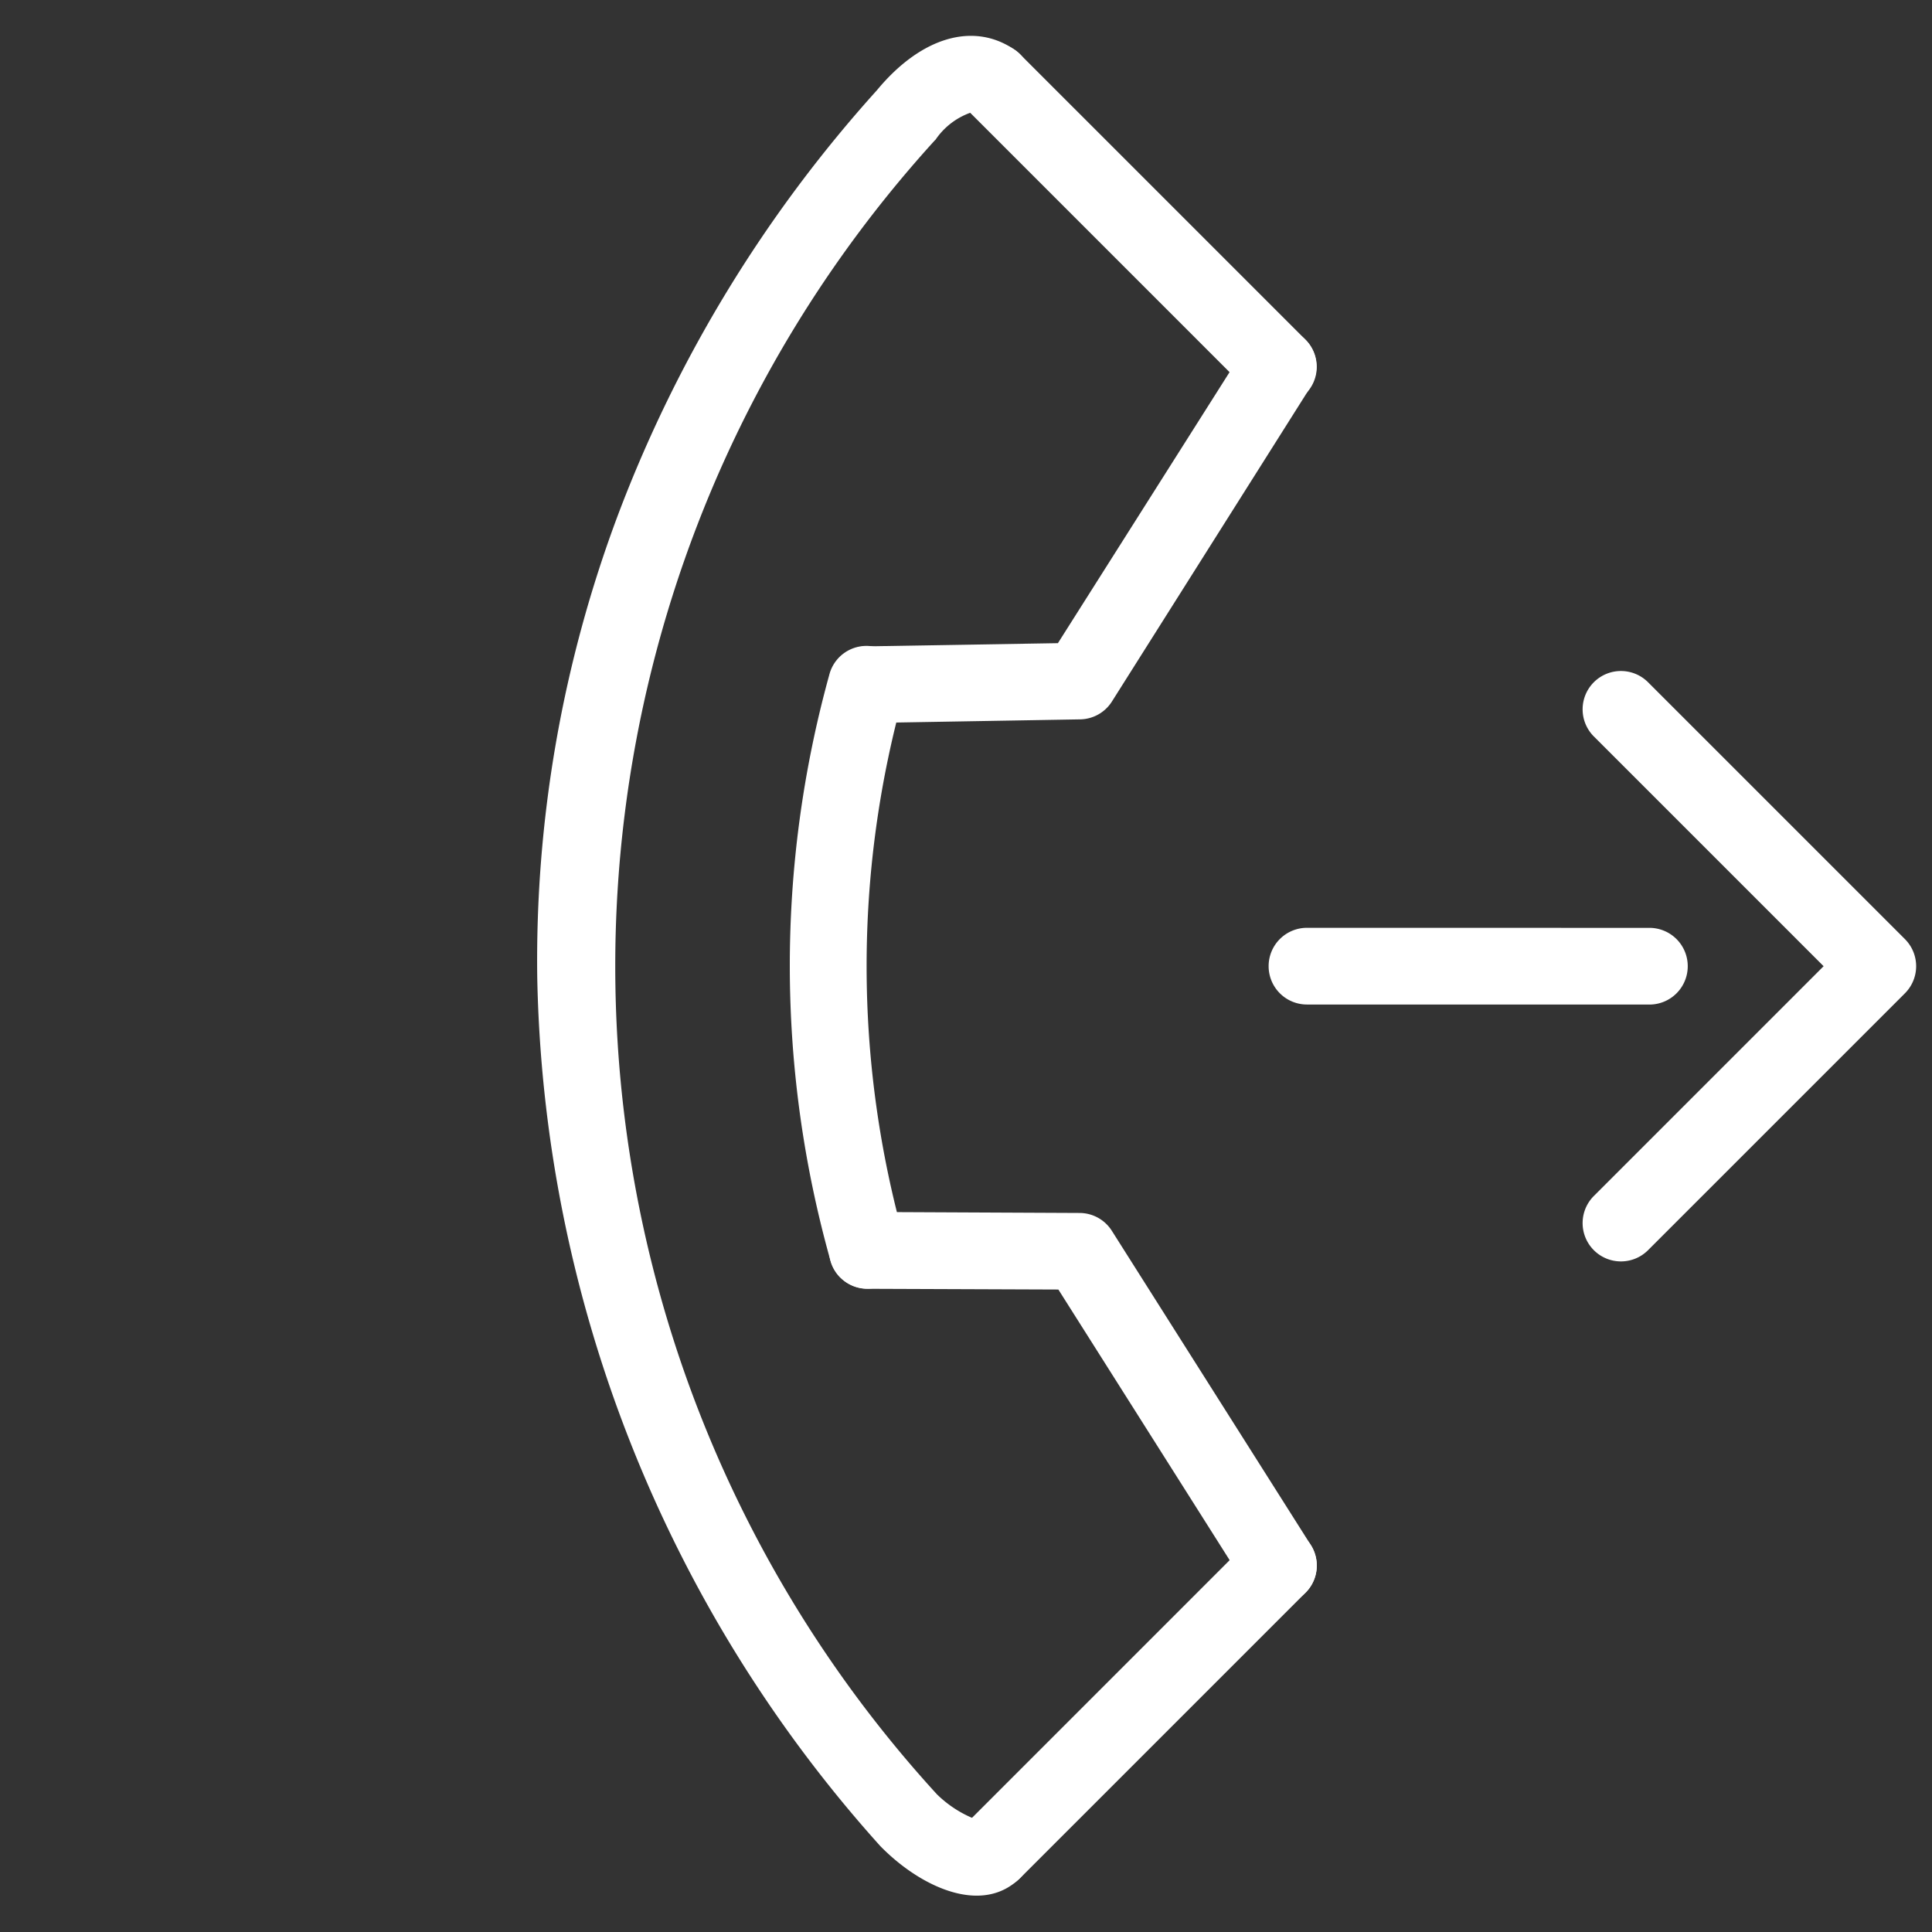
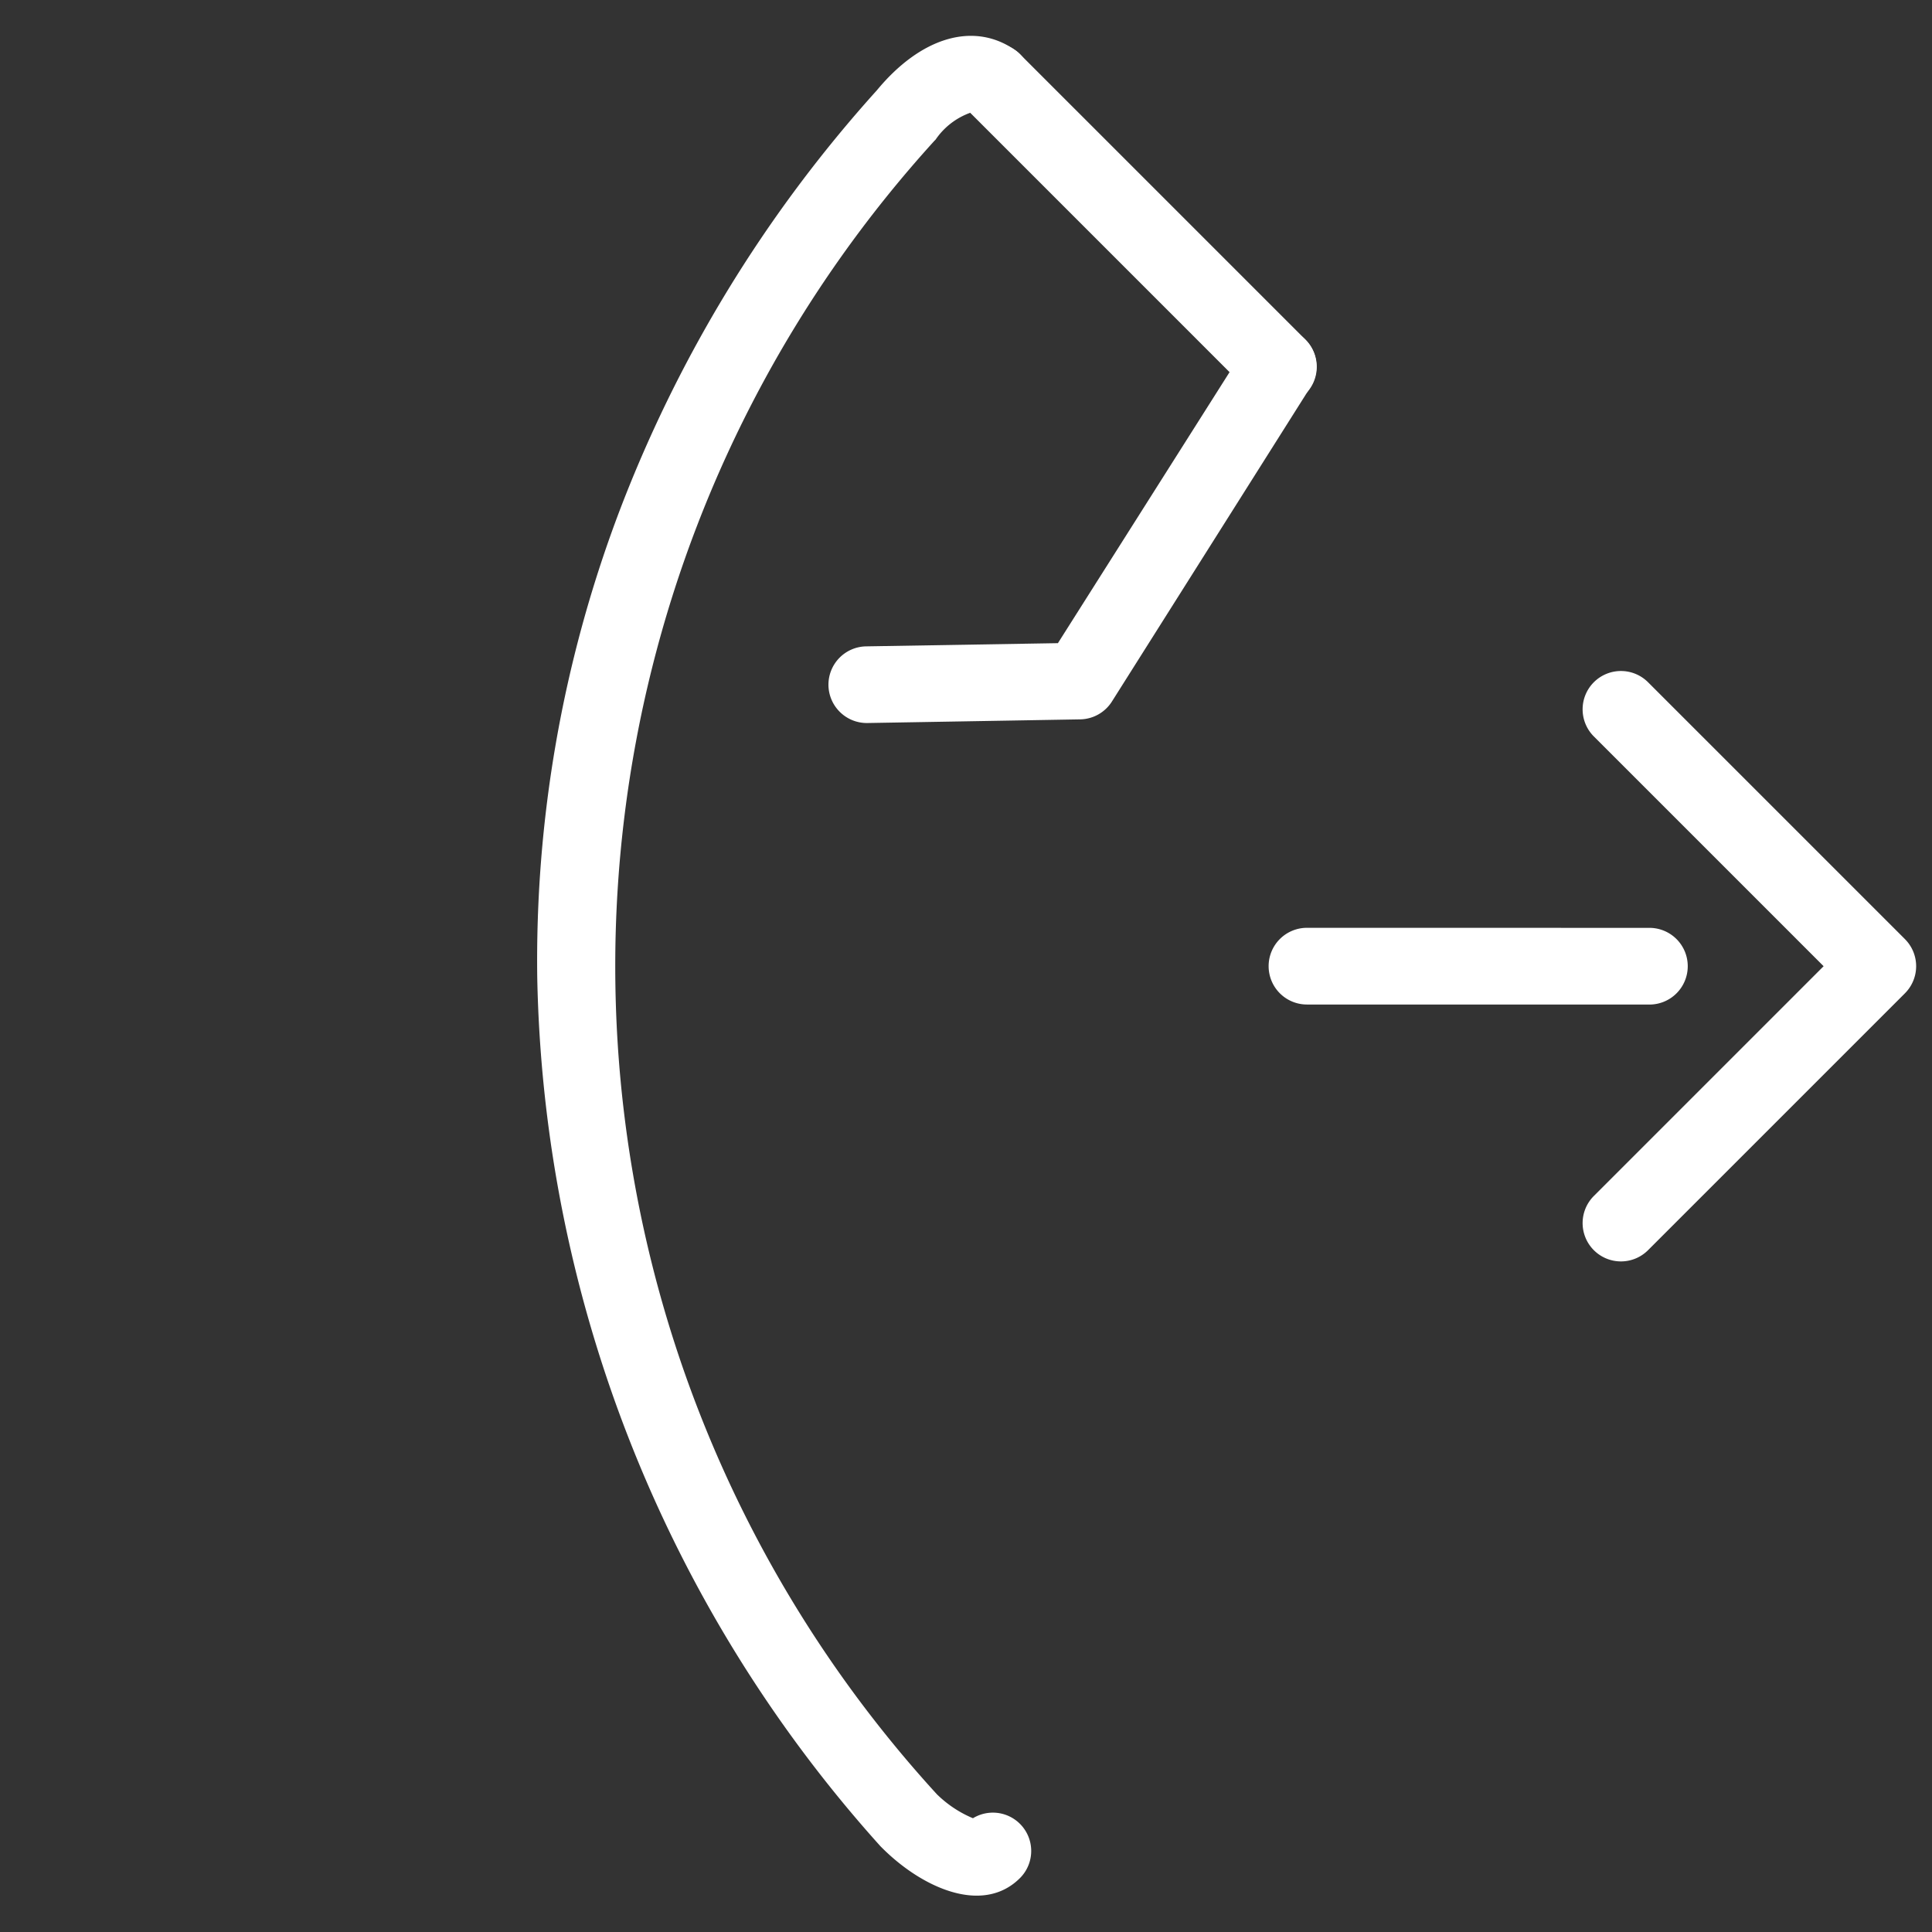
<svg xmlns="http://www.w3.org/2000/svg" width="30.245" height="30.245" viewBox="0 0 30.245 30.245">
  <rect x="0" y="0" width="30.245" height="30.245" fill="#333333" stroke="none" />
  <defs>
    <style>.a{fill:#fff;}</style>
  </defs>
  <g transform="translate(15.121 0.85) rotate(45)">
    <path class="a" d="M18.925,20.782H18.89a20.932,20.932,0,0,1-13.41-5.813A19.853,19.853,0,0,1,1.248,8.949,20.985,20.985,0,0,1-.586,1.385C-.689.307-.277-.45.492-.59a.6.6,0,0,1,.7.482.6.6,0,0,1-.482.7L.7.592A1.109,1.109,0,0,0,.61,1.28l0,.027A19.206,19.206,0,0,0,18.941,19.582a1.794,1.794,0,0,0,.664-.134.6.6,0,0,1,1.183.141C20.788,20.409,19.822,20.782,18.925,20.782Z" transform="translate(-0.001 0)" />
-     <path class="a" d="M6.274,6.856a.6.6,0,0,1-.293-.077A17.078,17.078,0,0,1-.522.3.6.6,0,0,1-.3-.522.6.6,0,0,1,.522-.3,15.879,15.879,0,0,0,6.568,5.732a.6.6,0,0,1-.294,1.123Z" transform="translate(5.875 8.075)" />
-     <path class="a" d="M0,2.938a.6.6,0,0,1-.426-.177.6.6,0,0,1,0-.849L1.934-.426a.6.6,0,0,1,.554-.159L8.169.691a.6.6,0,0,1-.263,1.171L2.546.657.423,2.764A.6.6,0,0,1,0,2.938Z" transform="translate(12.151 11.993)" />
    <path class="a" d="M0,8.675a.6.6,0,0,1-.417-.168.6.6,0,0,1-.015-.848L1.656,5.5.451.132A.6.6,0,0,1,.9-.585a.6.6,0,0,1,.717.454L2.9,5.549a.6.6,0,0,1-.154.548L.432,8.492A.6.6,0,0,1,0,8.675Z" transform="translate(5.881 0)" />
    <path class="a" d="M6.319.6H0A.6.6,0,0,1-.6,0,.6.6,0,0,1,0-.6H6.319a.6.6,0,0,1,.6.6A.6.6,0,0,1,6.319.6Z" transform="translate(0.6)" />
-     <path class="a" d="M0,6.919a.6.6,0,0,1-.6-.6V0A.6.6,0,0,1,0-.6.6.6,0,0,1,.6,0V6.319A.6.6,0,0,1,0,6.919Z" transform="translate(20.189 13.269)" />
    <path class="a" d="M5.687,6.287a.6.6,0,0,1-.6-.6V.6H0A.6.6,0,0,1-.6,0,.6.6,0,0,1,0-.6H5.687a.6.6,0,0,1,.6.6V5.687A.6.6,0,0,1,5.687,6.287Z" transform="translate(14.502 0)" />
    <path class="a" d="M0,4.391a.6.6,0,0,1-.424-.176.6.6,0,0,1,0-.849L3.367-.424a.6.6,0,0,1,.849,0,.6.6,0,0,1,0,.849L.424,4.216A.6.6,0,0,1,0,4.391Z" transform="translate(13.869 2.528)" />
  </g>
</svg>